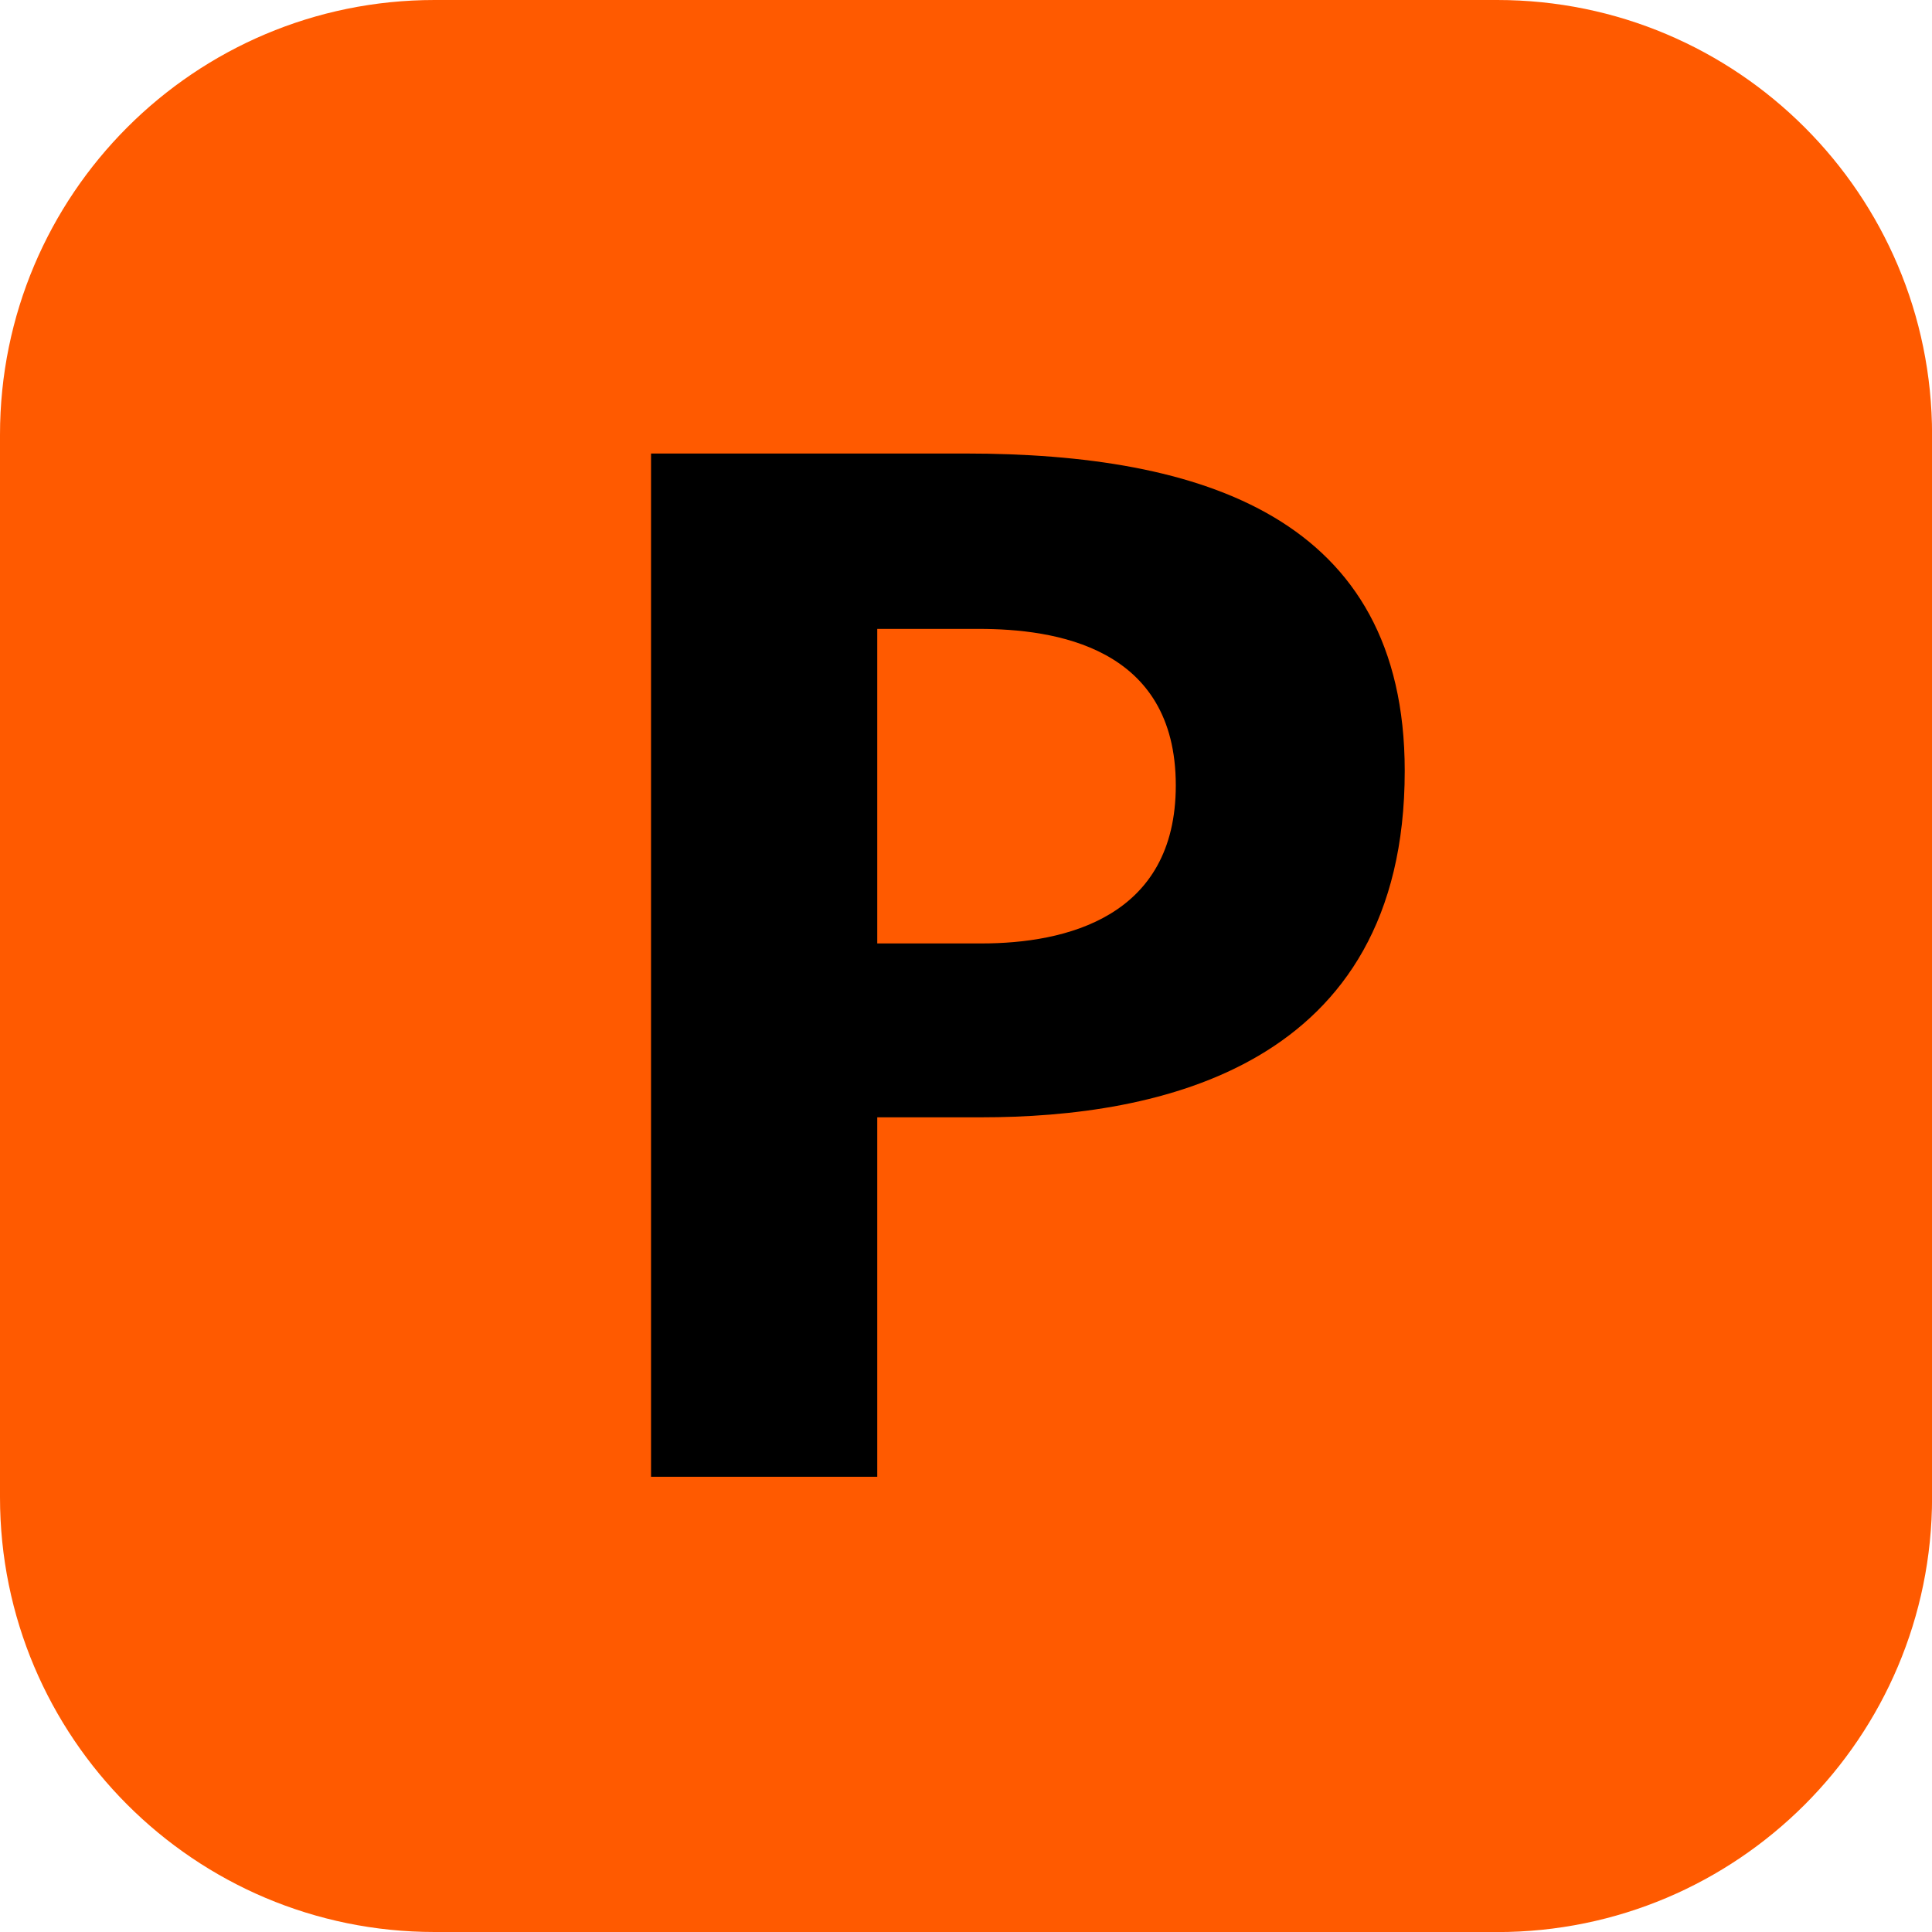
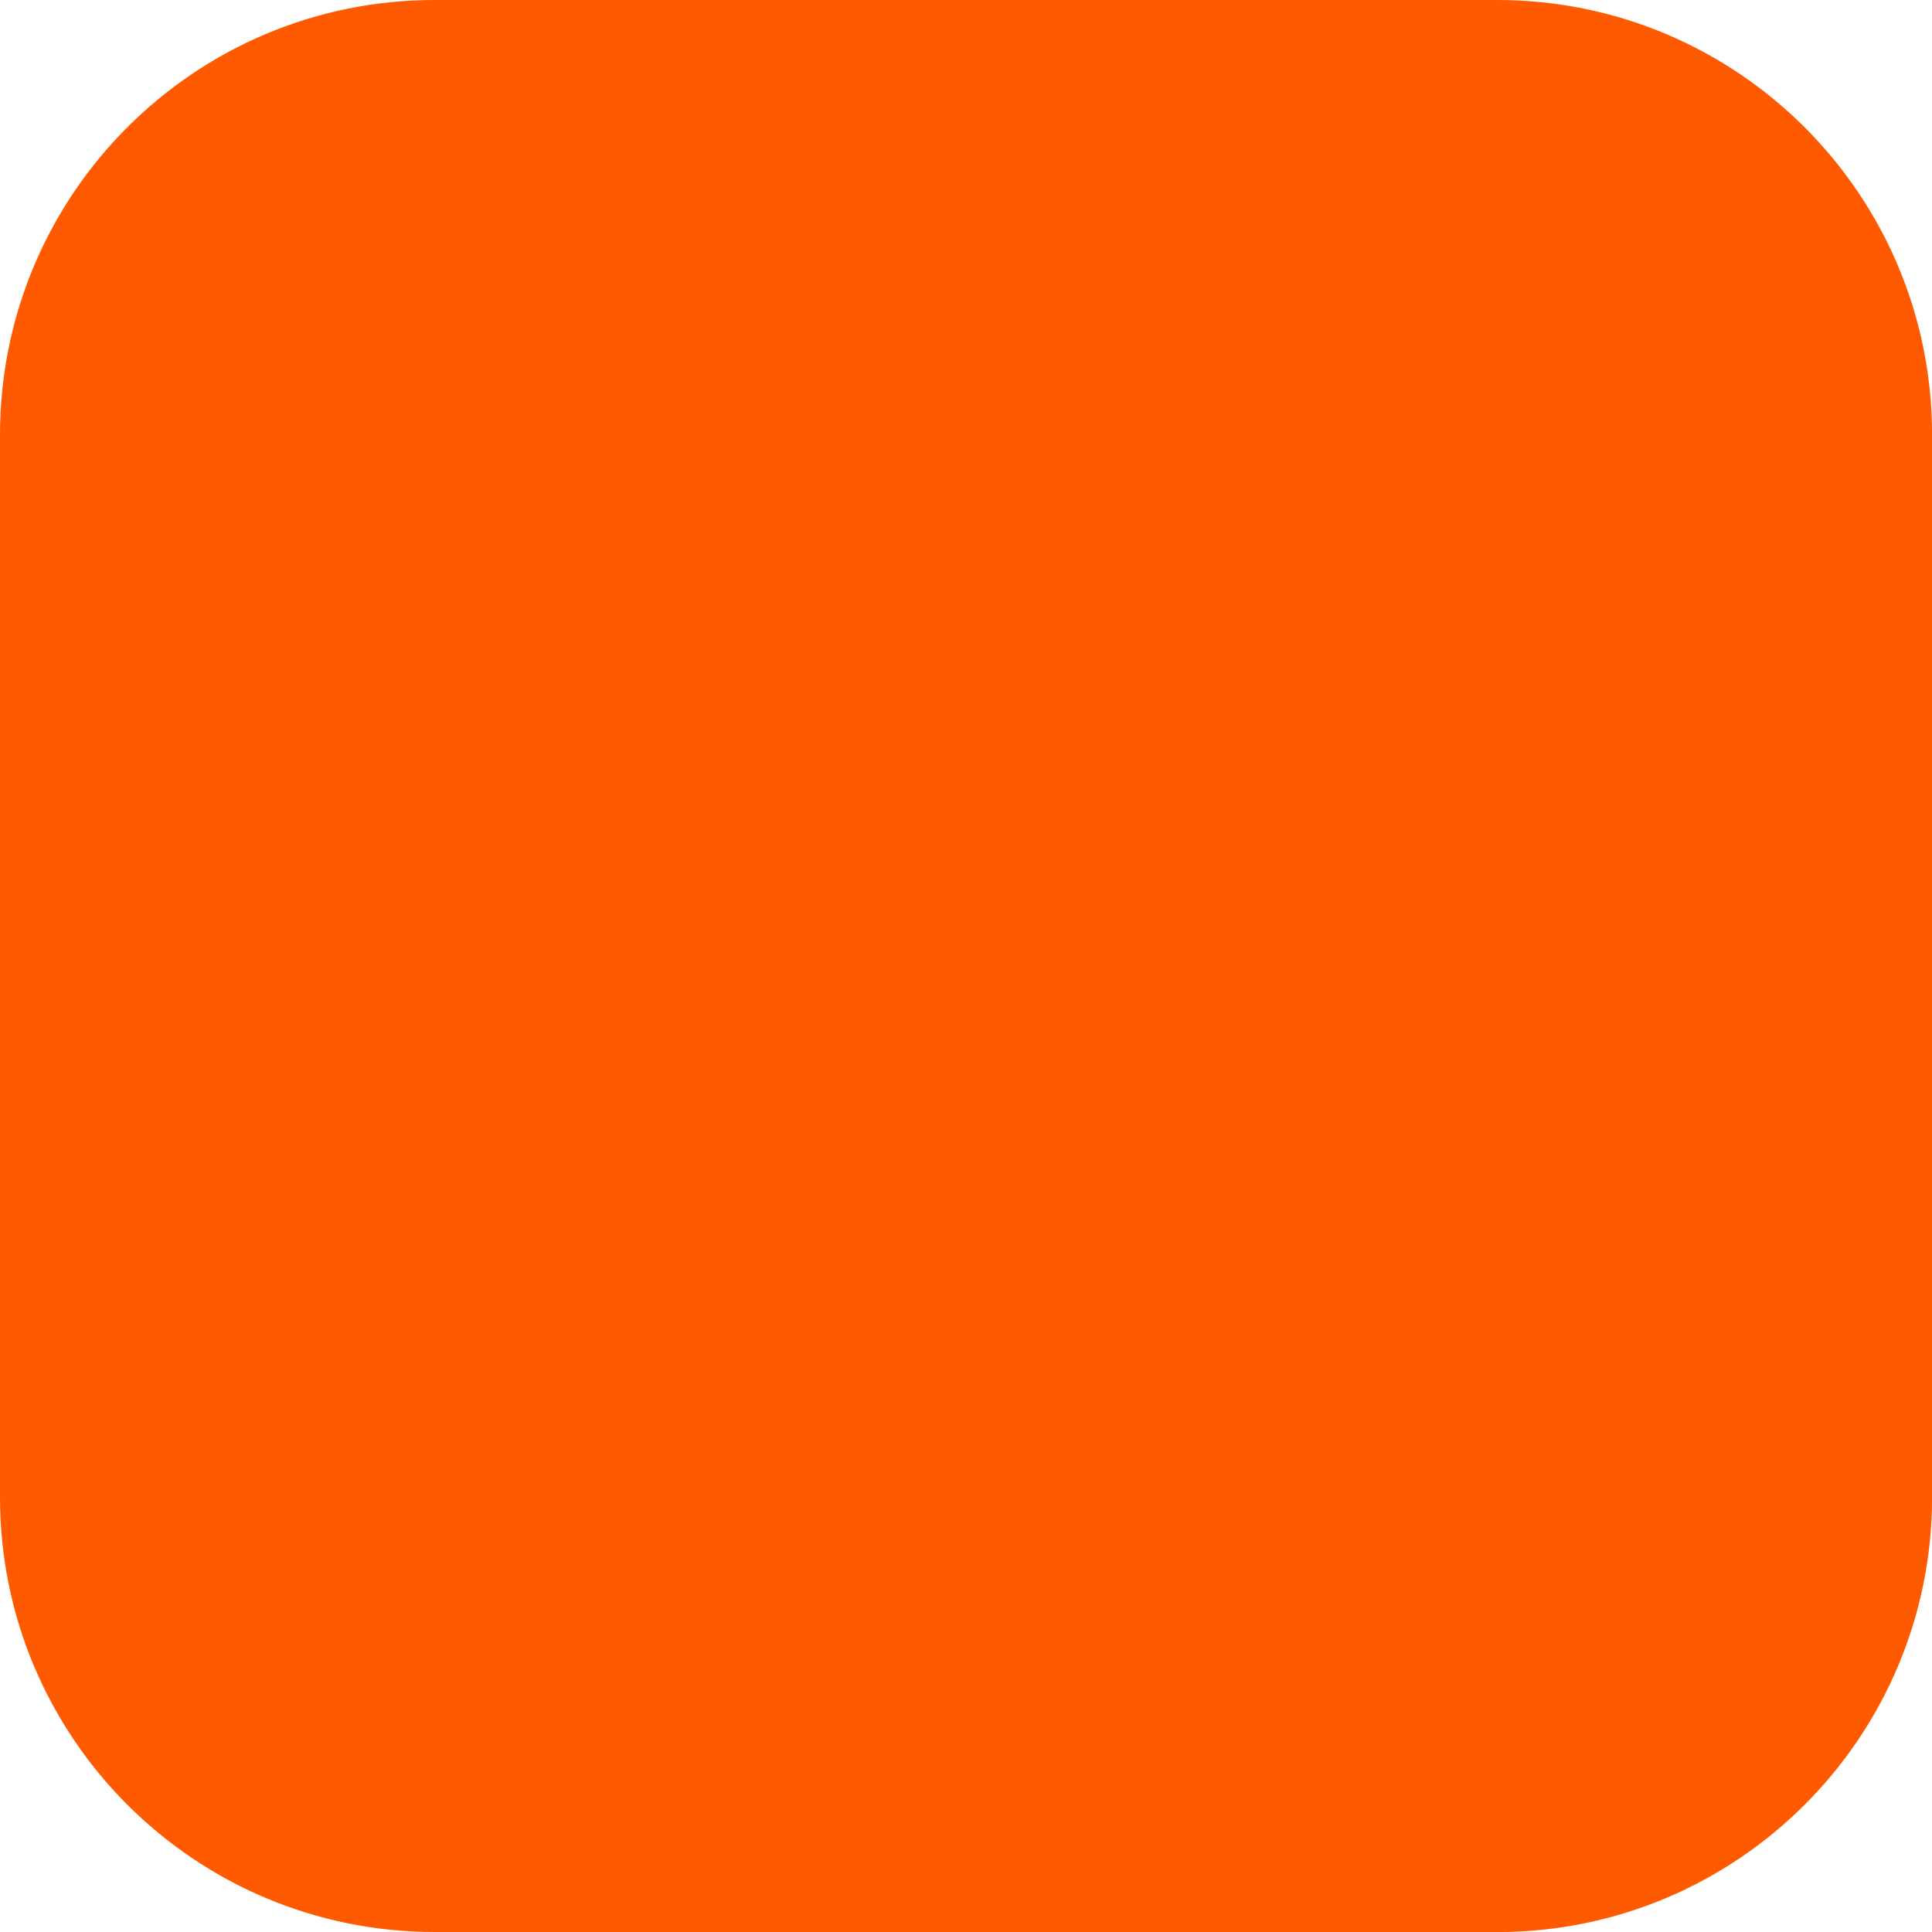
<svg xmlns="http://www.w3.org/2000/svg" id="Layer_2" viewBox="0 0 283.46 283.46">
  <defs>
    <style>.cls-1,.cls-2{stroke-width:0px;}.cls-2{fill:#ff5a00;}</style>
  </defs>
  <g id="Layer_1-2">
    <path class="cls-2" d="M219.67,283.46H63.76c-35.22,0-63.76-28.56-63.76-63.79V63.79C0,28.56,28.54,0,63.76,0h155.91c35.22,0,63.8,28.56,63.8,63.79v155.89c0,35.22-28.57,63.79-63.8,63.79" />
-     <path class="cls-1" d="M144.01,163.93h-15.3v52.74h-33.19V66.54h46.16c34.65,0,64.42,9.36,64.42,46.57,0,43.6-36.36,50.82-62.1,50.82M143.58,92.27h-14.87v46.15h15.3c12.34,0,28.5-3.84,28.5-23.19,0-20.41-17.85-22.96-28.92-22.96" />
  </g>
</svg>